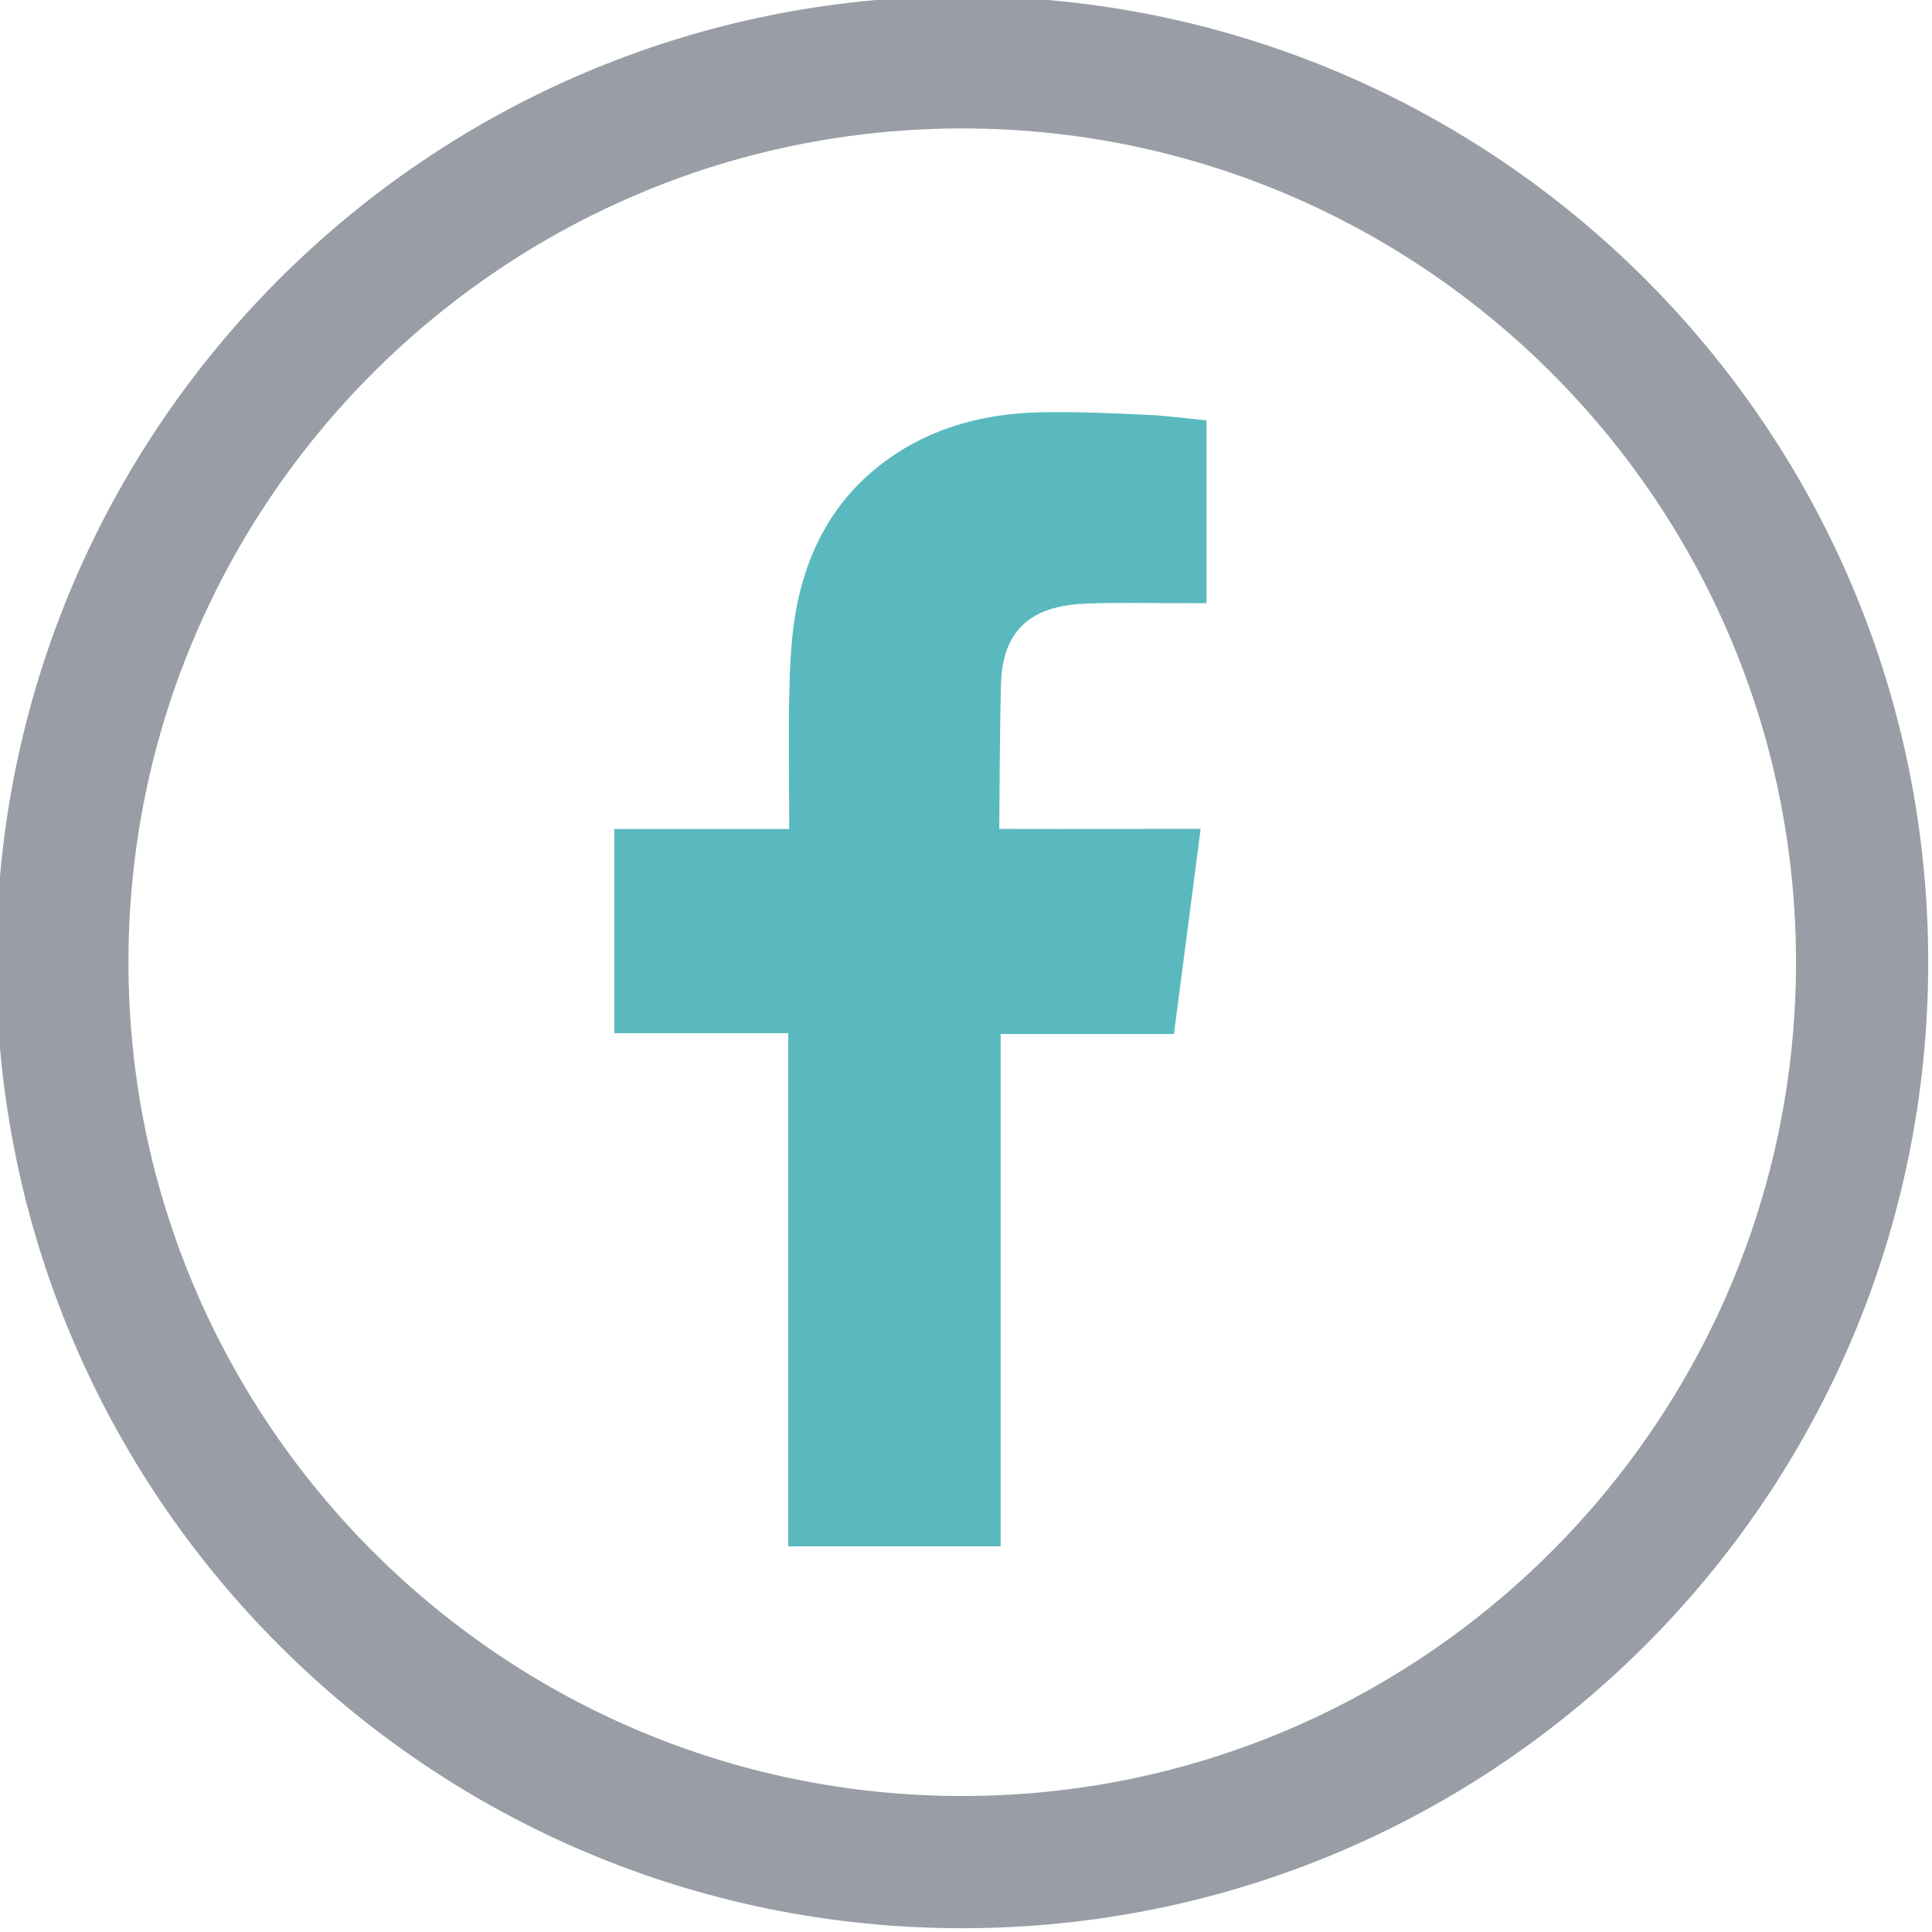
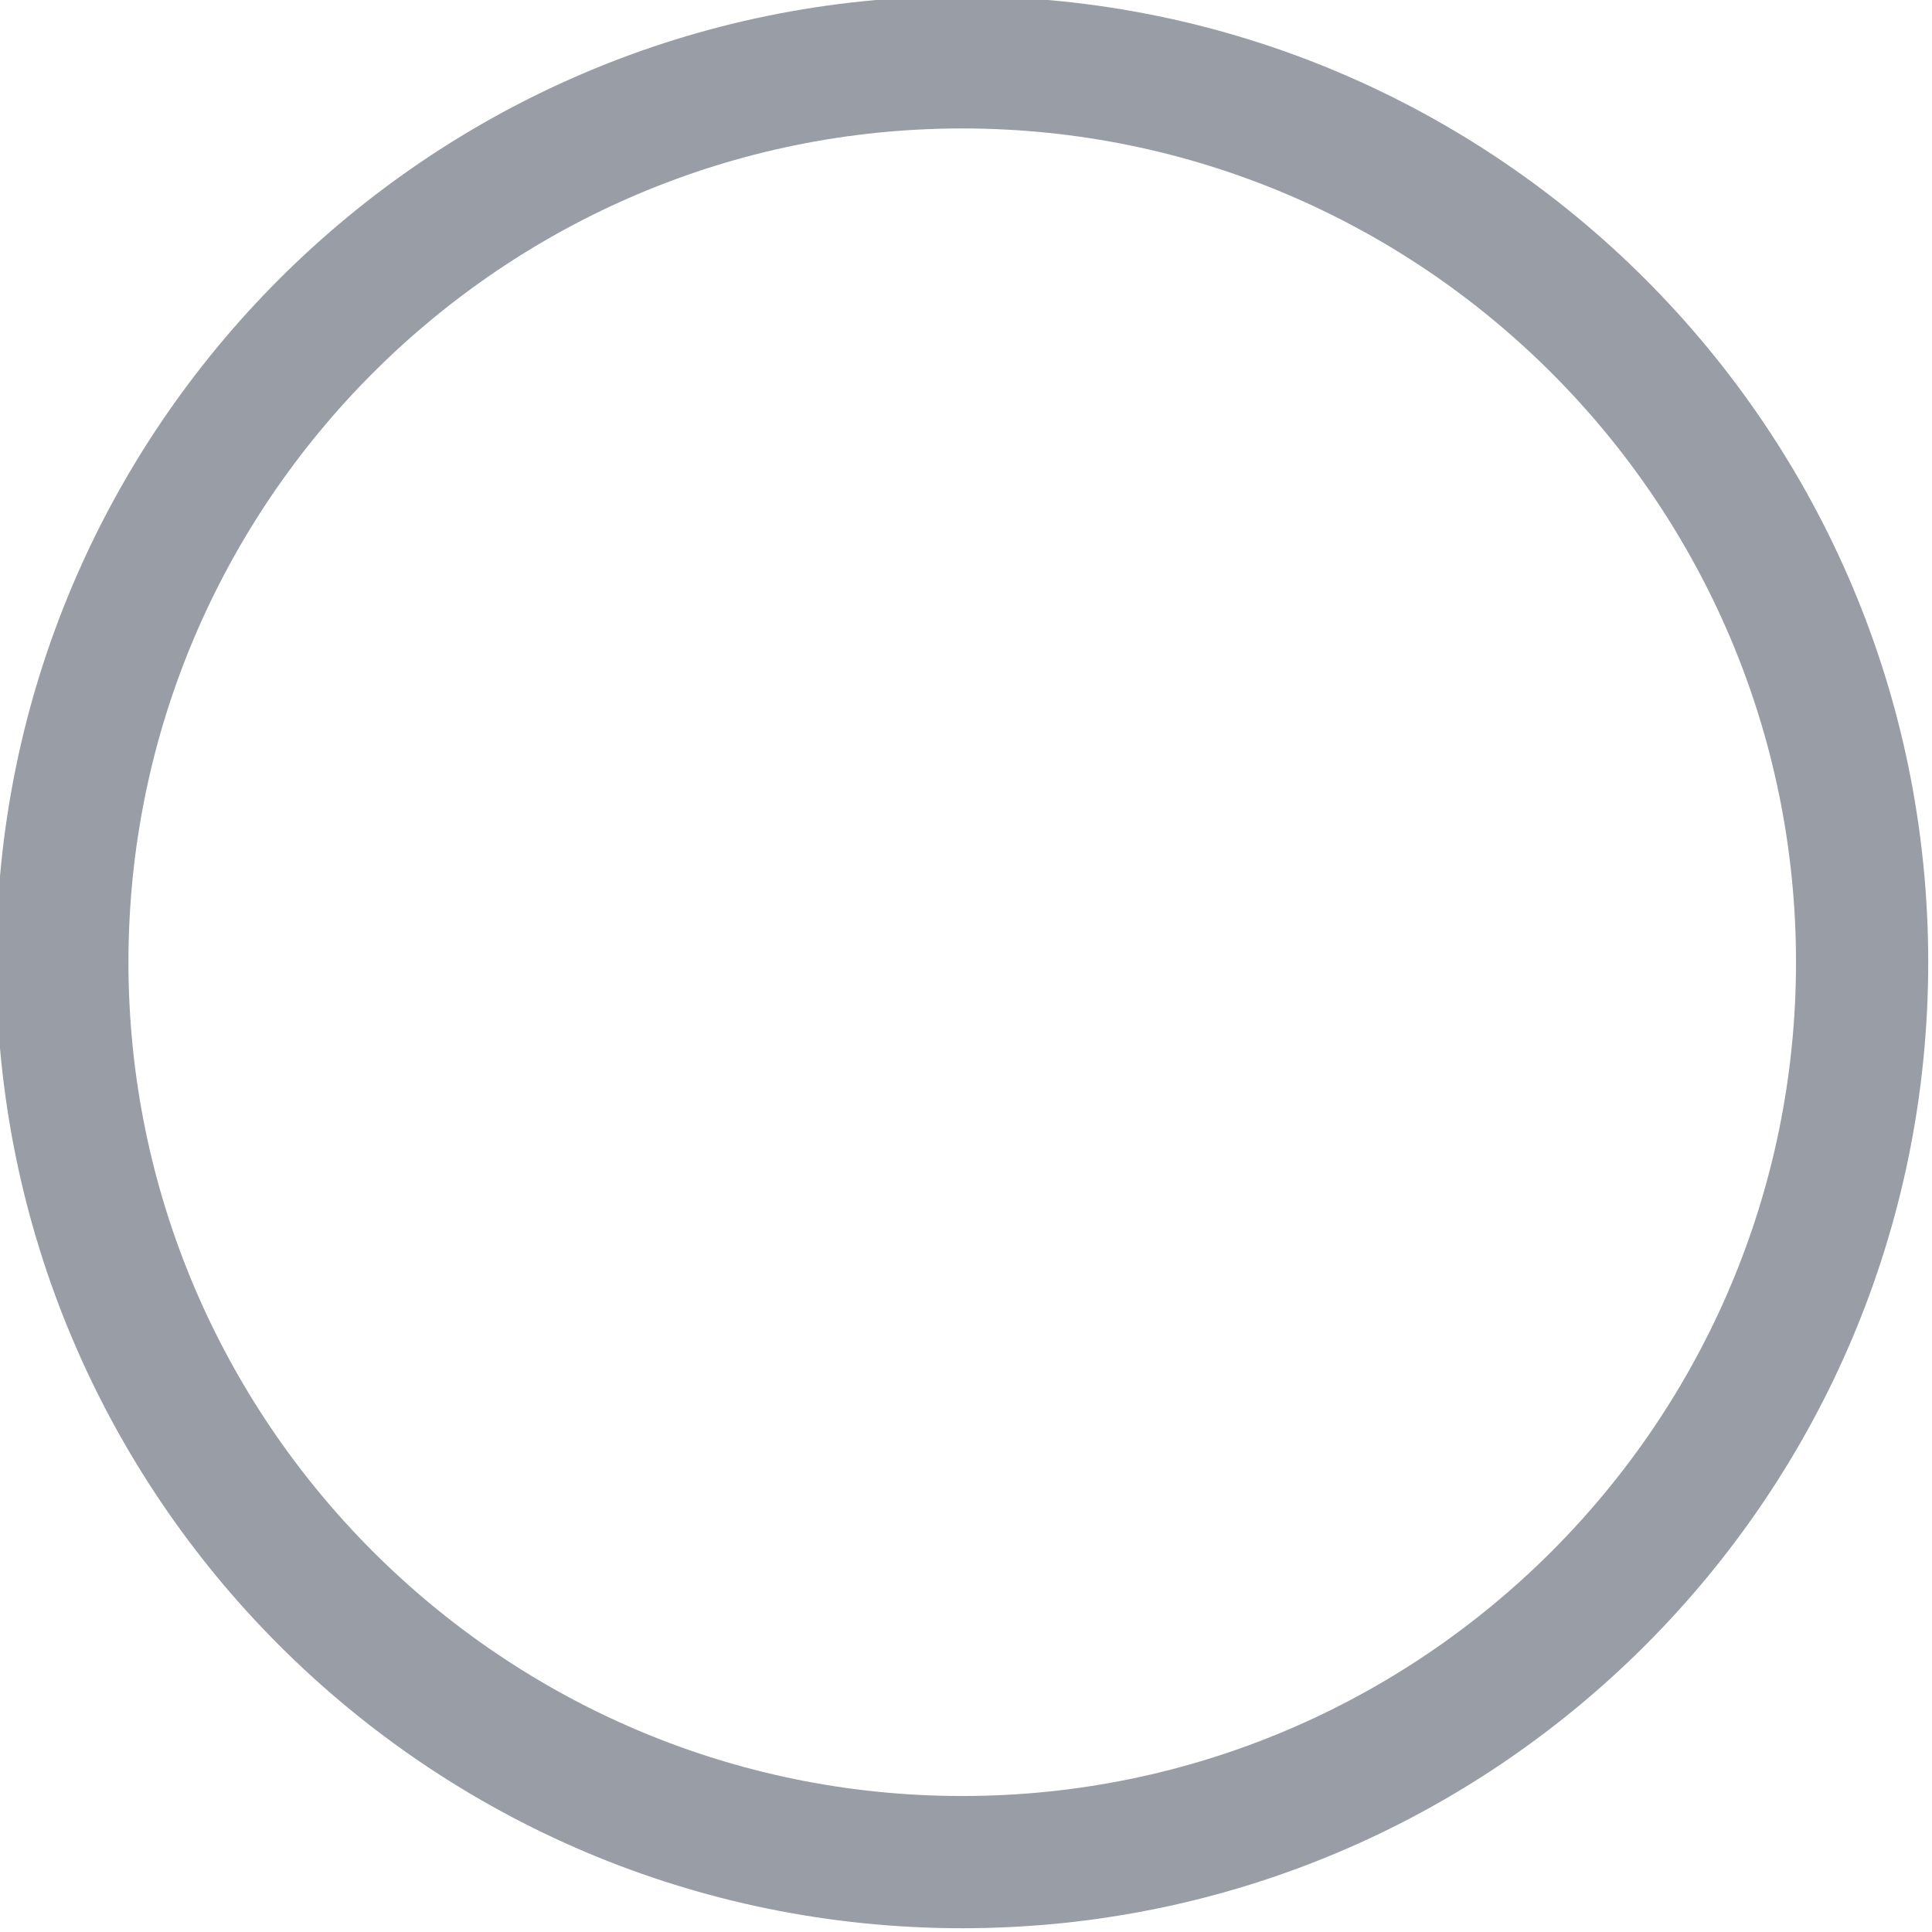
<svg xmlns="http://www.w3.org/2000/svg" id="a" width="512" height="512" viewBox="0 0 512 512">
  <path d="M255,34.04c121.84,0,220.96,99.12,220.96,220.96s-99.12,220.96-220.96,220.96S34.04,376.84,34.04,255,133.16,34.04,255,34.04M255-1C113.62-1-1,113.61-1,255s114.62,256,256,256,256-114.61,256-256S396.38-1,255-1h0Z" fill="#999ea6" />
-   <path d="M287.93,159.94c9.31-.31,18.61-.07,27.95-.09h3.84v-48.43c-4.98-.5-10.18-1.22-15.39-1.47-9.55-.42-19.11-.9-28.67-.68-14.6.31-28.41,3.86-40.47,12.51-13.83,9.96-21.43,23.93-24.32,40.44-1.2,6.81-1.51,13.86-1.68,20.79-.27,10.87-.06,21.74-.04,32.62v4.07h-46.35v54.1h46.08v135.99h56.31v-135.77h45.92c2.36-17.98,4.65-35.8,7.07-54.35-3.69,0-7.01-.01-10.32,0-13.06.05-43.04,0-43.04,0,0,0,.13-26.82.45-38.45.45-15.94,9.91-20.8,22.67-21.26Z" fill="#5ab9bf" fill-rule="evenodd" />
</svg>